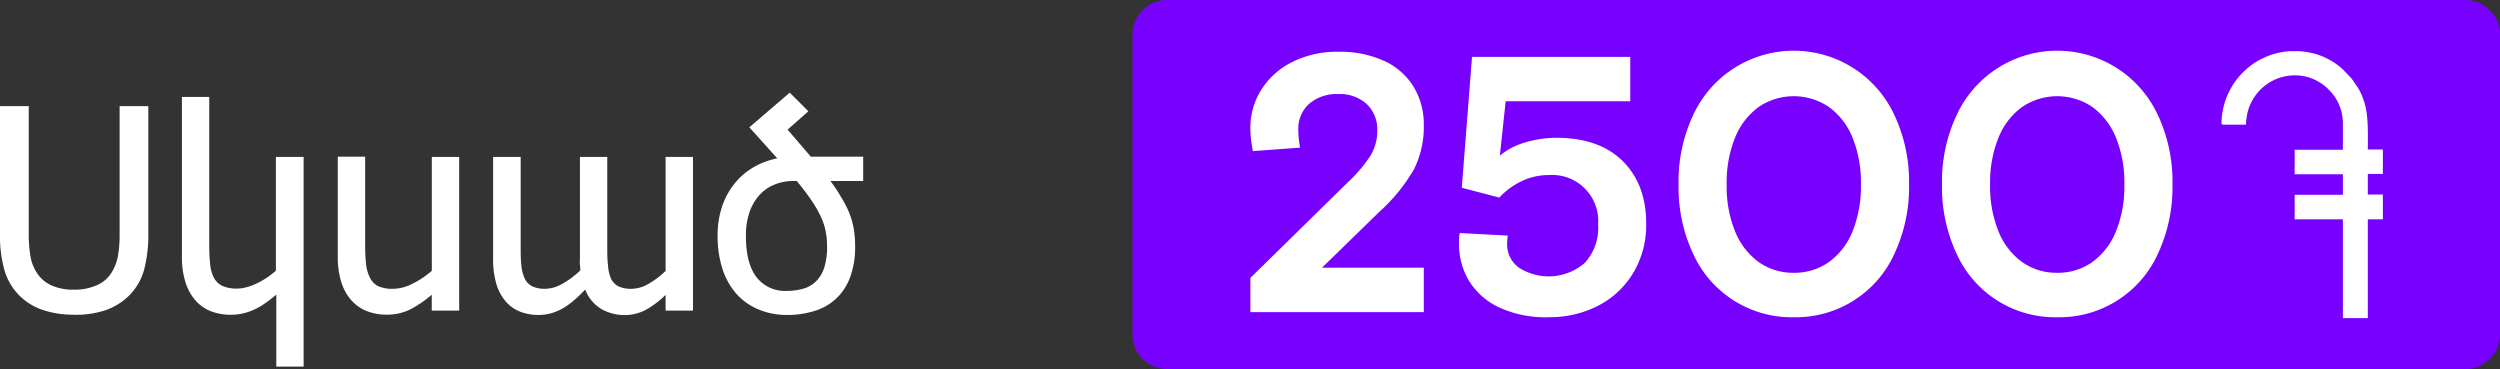
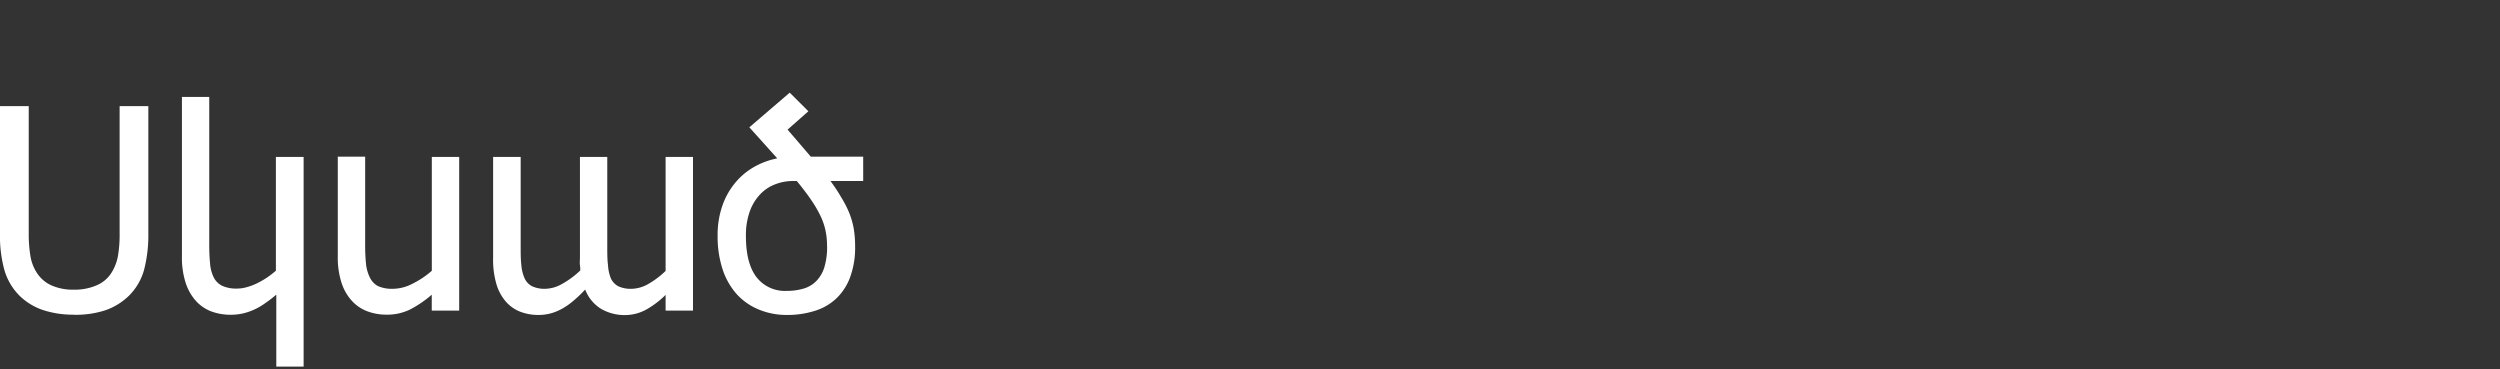
<svg xmlns="http://www.w3.org/2000/svg" viewBox="0 0 430.19 63.5">
  <rect x="0" y="0" width="430.19" height="63.5" fill="#333333" stroke="none" />
  <defs>
    <style>.cls-1{fill:#70f;}.cls-2,.cls-3,.cls-4{fill:#fff;}.cls-3,.cls-4{stroke:#fff;stroke-miterlimit:2.61;stroke-width:0.29px;}.cls-3{fill-rule:evenodd;}</style>
  </defs>
  <g id="Layer_2" data-name="Layer 2">
    <g id="Layer_1-2" data-name="Layer 1">
-       <path class="cls-1" d="M423.91,63.5H201.15a6,6,0,0,1-6.28-5.76v-52A6,6,0,0,1,201.15,0H423.91a6,6,0,0,1,6.28,5.76v52a6,6,0,0,1-6.28,5.76Z" />
-       <path class="cls-2" d="M215.16,53.71V47.82l16.7-16.38a25,25,0,0,0,4-4.71A8.22,8.22,0,0,0,237,22.46a6,6,0,0,0-1.82-4.55,6.8,6.8,0,0,0-4.89-1.72,7.2,7.2,0,0,0-5,1.66,5.75,5.75,0,0,0-1.88,4.55,15.24,15.24,0,0,0,.31,3L215.6,26a19,19,0,0,1-.44-4A12.16,12.16,0,0,1,217,15.5a13.19,13.19,0,0,1,5.31-4.8,17,17,0,0,1,8-1.79,18.08,18.08,0,0,1,8,1.63,11.54,11.54,0,0,1,5,4.49A12.47,12.47,0,0,1,245,21.52a16.27,16.27,0,0,1-1.66,7.56,30,30,0,0,1-6,7.38l-9.85,9.6H245v7.65Zm51.34.88a19,19,0,0,1-8.66-1.75,12,12,0,0,1-5.12-4.62,12.26,12.26,0,0,1-1.66-6.3,10.35,10.35,0,0,1,.12-1.82l8.29.44a8.11,8.11,0,0,0-.13,1.44,4.89,4.89,0,0,0,2,4.05,9.45,9.45,0,0,0,11.39-.82A8.92,8.92,0,0,0,275,38.65a7.94,7.94,0,0,0-8.47-8.53,10.86,10.86,0,0,0-4.58,1A12.63,12.63,0,0,0,258,34l-6.46-1.69,1.76-22.53h27.23v7.65H259.09l-1,9.35a11.94,11.94,0,0,1,4.42-2.29,18.85,18.85,0,0,1,5.3-.78q7.41,0,11.46,4.05t4,10.88a15.93,15.93,0,0,1-2.1,8.1,15,15,0,0,1-5.93,5.74,18,18,0,0,1-8.78,2.1Zm42.17,0a18.61,18.61,0,0,1-17.29-10.85,27,27,0,0,1-2.54-12,26.89,26.89,0,0,1,2.54-12,19.07,19.07,0,0,1,34.57,0,26.89,26.89,0,0,1,2.55,12,27,27,0,0,1-2.55,12,18.61,18.61,0,0,1-17.28,10.85Zm0-7.65a10.25,10.25,0,0,0,6-1.82,12,12,0,0,0,4.08-5.24,20.5,20.5,0,0,0,1.47-8.13,20.5,20.5,0,0,0-1.47-8.13,12,12,0,0,0-4.08-5.24,10.78,10.78,0,0,0-12,0,12.11,12.11,0,0,0-4.08,5.24,20.5,20.5,0,0,0-1.47,8.13,20.5,20.5,0,0,0,1.47,8.13,12.11,12.11,0,0,0,4.08,5.24,10.25,10.25,0,0,0,6,1.82ZM354,54.59a18.58,18.58,0,0,1-17.28-10.85,27,27,0,0,1-2.55-12,26.89,26.89,0,0,1,2.55-12,19.07,19.07,0,0,1,34.57,0,26.89,26.89,0,0,1,2.54,12,27,27,0,0,1-2.54,12A18.61,18.61,0,0,1,354,54.59Zm0-7.65a10.25,10.25,0,0,0,6-1.82,12.11,12.11,0,0,0,4.08-5.24,20.5,20.5,0,0,0,1.47-8.13,20.5,20.5,0,0,0-1.47-8.13A12.11,12.11,0,0,0,360,18.38a10.78,10.78,0,0,0-12,0,12,12,0,0,0-4.08,5.24,20.5,20.5,0,0,0-1.47,8.13,20.5,20.5,0,0,0,1.47,8.13A12,12,0,0,0,348,45.12a10.22,10.22,0,0,0,6,1.82Z" />
-       <path class="cls-3" d="M382.42,21.31h3.92a10.91,10.91,0,0,1,.23-1.82,8.18,8.18,0,0,1,.51-1.54,8.49,8.49,0,0,1,7.47-5.12,8.07,8.07,0,0,1,3.93.81,8.38,8.38,0,0,1,2.34,1.67A8.29,8.29,0,0,1,403.3,21v4.91H395v3.93h8.3v3.83H395v3.93h8.3v17h4v-17h2.59V33.62h-2.59V29.79h2.59V25.86h-2.59c0-2.78.17-6.39-.78-8.77a9.23,9.23,0,0,0-.44-1.07c-.2-.41-.35-.7-.56-1l-1-1.44c-.14-.17-.25-.24-.39-.41L403,12a11.79,11.79,0,0,0-4.57-2.57,13.87,13.87,0,0,0-2.82-.48h-1.57a12.05,12.05,0,0,0-4.73,1.28,9.37,9.37,0,0,0-1.84,1.11,12.61,12.61,0,0,0-1.61,1.42,12.43,12.43,0,0,0-3.45,8.59Z" />
      <path class="cls-4" d="M12.76,54a16.24,16.24,0,0,1-5.38-.81,10.46,10.46,0,0,1-3.91-2.4A10.14,10.14,0,0,1,.9,46.44a22.06,22.06,0,0,1-.76-6.27V18.41H4.8V40.13a23.12,23.12,0,0,0,.3,4,7.62,7.62,0,0,0,1.19,3,5.91,5.91,0,0,0,2.55,2.13,9.3,9.3,0,0,0,3.92.73,9.55,9.55,0,0,0,3.85-.73,5.72,5.72,0,0,0,2.62-2.13,8.36,8.36,0,0,0,1.19-2.94,21.88,21.88,0,0,0,.31-3.95V18.41h4.65V40.17a23.46,23.46,0,0,1-.73,6.23,9.88,9.88,0,0,1-2.59,4.41,10.84,10.84,0,0,1-3.88,2.41,16.18,16.18,0,0,1-5.42.8ZM52.1,62.94H47.69V50.39c-.69.59-1.35,1.12-2,1.56a11.12,11.12,0,0,1-1.9,1.14,10.2,10.2,0,0,1-2,.7,9.54,9.54,0,0,1-2.11.23,9.43,9.43,0,0,1-3.22-.55,6.76,6.76,0,0,1-2.61-1.75,8.5,8.5,0,0,1-1.76-3.08,14.1,14.1,0,0,1-.64-4.53V16.83h4.41V42a34.43,34.43,0,0,0,.15,3.44,6.6,6.6,0,0,0,.68,2.44,3.37,3.37,0,0,0,1.5,1.44,6,6,0,0,0,2.64.48,6.17,6.17,0,0,0,1.68-.25,9.65,9.65,0,0,0,1.78-.67,14.54,14.54,0,0,0,1.74-1,17.27,17.27,0,0,0,1.59-1.23V27.15H52.1V62.94ZM78.86,53.3H74.44V50.39a19.27,19.27,0,0,1-3.87,2.7A8.8,8.8,0,0,1,66.5,54a9.28,9.28,0,0,1-3.22-.56,6.74,6.74,0,0,1-2.64-1.79,8.21,8.21,0,0,1-1.74-3.06,14,14,0,0,1-.63-4.49v-17h4.42v14.9a32.86,32.86,0,0,0,.15,3.45,7,7,0,0,0,.69,2.4A3.4,3.4,0,0,0,65,49.37a6.12,6.12,0,0,0,2.66.47,7.56,7.56,0,0,0,3.44-.92,15,15,0,0,0,3.35-2.26V27.15h4.42V53.3ZM89.45,27.15V42.28c0,1.28,0,2.4.12,3.35A6.91,6.91,0,0,0,90.16,48a3.06,3.06,0,0,0,1.34,1.39,5.2,5.2,0,0,0,2.35.45A6.22,6.22,0,0,0,96.76,49a15.3,15.3,0,0,0,3.24-2.4c0-.26,0-.58-.06-1s0-.8,0-1.29V27.15h4.41V42.28c0,1.28,0,2.4.13,3.35A7.16,7.16,0,0,0,105,48a3.09,3.09,0,0,0,1.33,1.39,5.17,5.17,0,0,0,2.35.45,6.1,6.1,0,0,0,3-.88,14.85,14.85,0,0,0,3-2.28V27.15h4.42V53.3h-4.42V50.39a15.57,15.57,0,0,1-3.42,2.68,7.45,7.45,0,0,1-3.73,1A7.9,7.9,0,0,1,103.47,53a6.61,6.61,0,0,1-2.72-3.45,22.39,22.39,0,0,1-2,1.95,11.89,11.89,0,0,1-1.93,1.4,8.88,8.88,0,0,1-2,.86,8,8,0,0,1-2.15.29,8.52,8.52,0,0,1-3.08-.54,6.21,6.21,0,0,1-2.43-1.7,8,8,0,0,1-1.61-3A14.81,14.81,0,0,1,85,44.35V27.15ZM142.61,31q1.2,1.59,2,3A17.87,17.87,0,0,1,146,36.69a14,14,0,0,1,.77,2.7,18.37,18.37,0,0,1,.23,3,14.55,14.55,0,0,1-.83,5.2,9.43,9.43,0,0,1-2.33,3.63,9.26,9.26,0,0,1-3.67,2.13,15.43,15.43,0,0,1-4.81.7,12.23,12.23,0,0,1-4.92-1,10.31,10.31,0,0,1-3.7-2.69,12,12,0,0,1-2.31-4.22,18,18,0,0,1-.8-5.58,15.08,15.08,0,0,1,.8-5.08,12.36,12.36,0,0,1,2.21-3.95,11.59,11.59,0,0,1,3.3-2.74,13.48,13.48,0,0,1,4.09-1.45c-.74-.81-1.49-1.65-2.26-2.51s-1.64-1.83-2.62-2.91l6.74-5.78,3,3-3.57,3.15,2.21,2.57,1.92,2.24h8.94V31Zm-.15,11.34a12.85,12.85,0,0,0-.25-2.61,11.23,11.23,0,0,0-.85-2.55,20.5,20.5,0,0,0-1.62-2.8c-.67-1-1.53-2.12-2.56-3.38h-.66a8.63,8.63,0,0,0-3.23.6,7.08,7.08,0,0,0-2.64,1.79,8.57,8.57,0,0,0-1.79,3,12.31,12.31,0,0,0-.65,4.24c0,3.15.61,5.53,1.85,7.15a6.32,6.32,0,0,0,5.32,2.42,10.23,10.23,0,0,0,3-.42,5.14,5.14,0,0,0,2.23-1.36A6,6,0,0,0,142,46a12.31,12.31,0,0,0,.47-3.63Z" />
    </g>
  </g>
</svg>